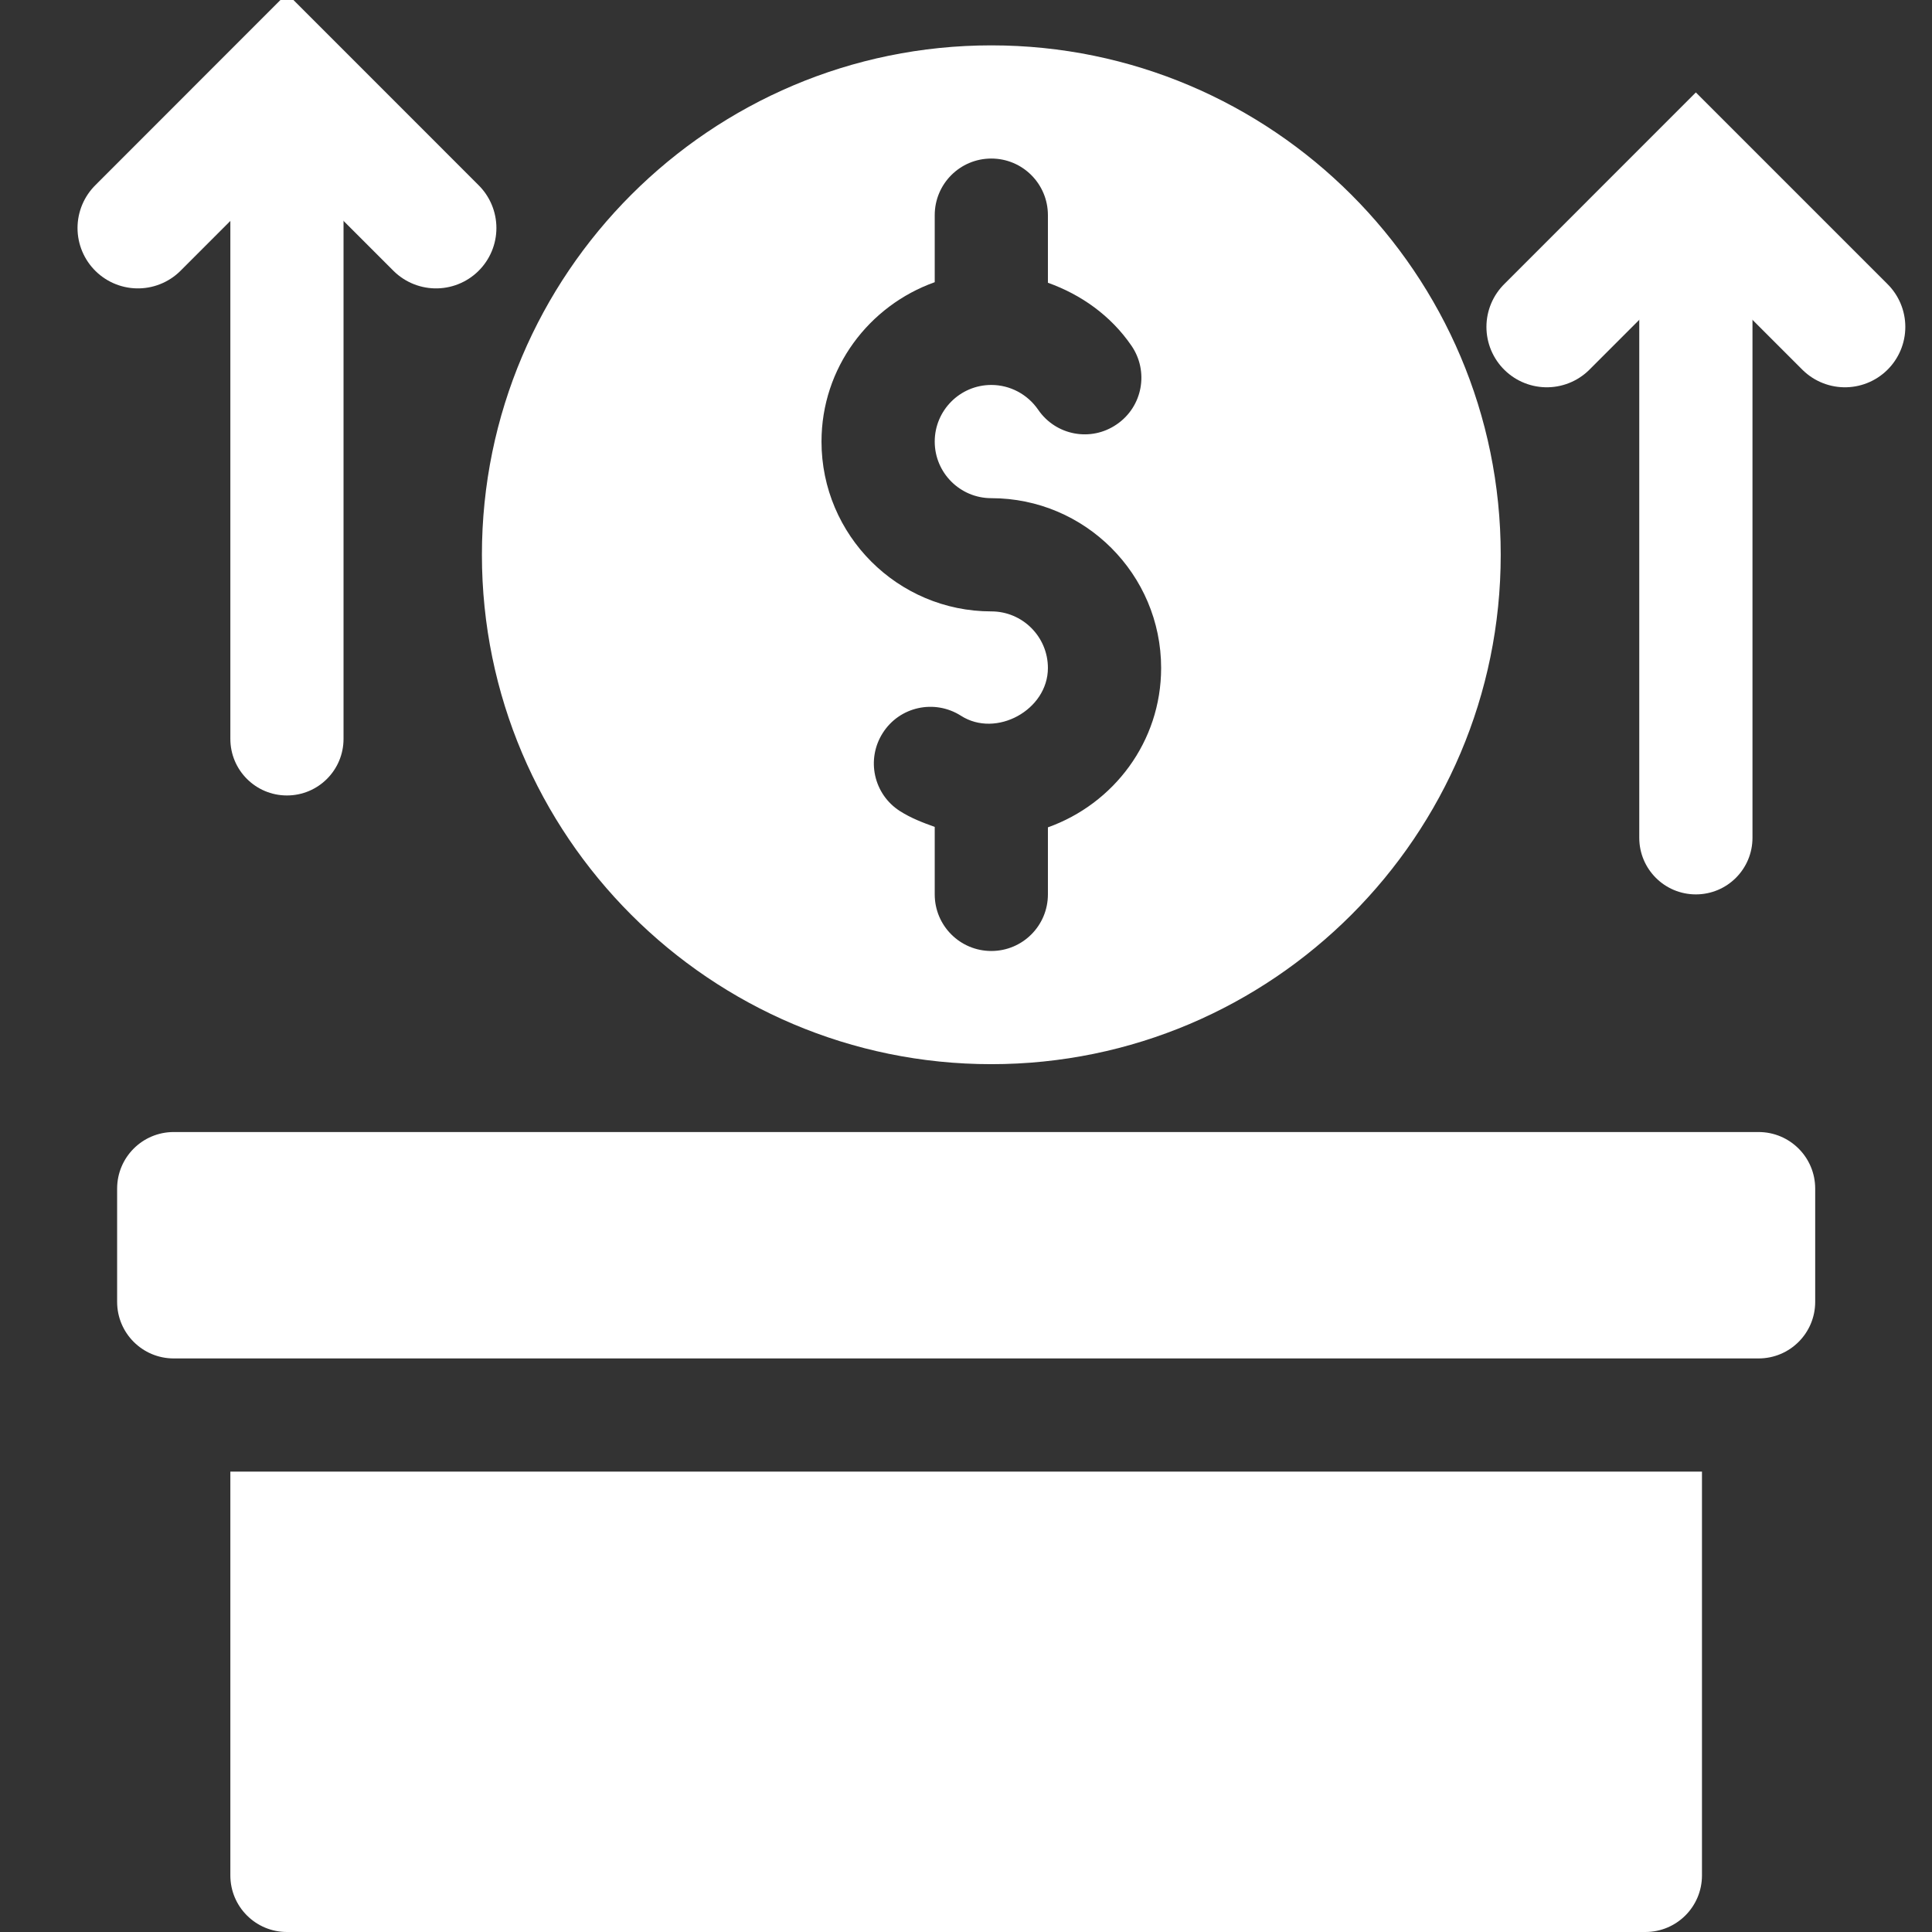
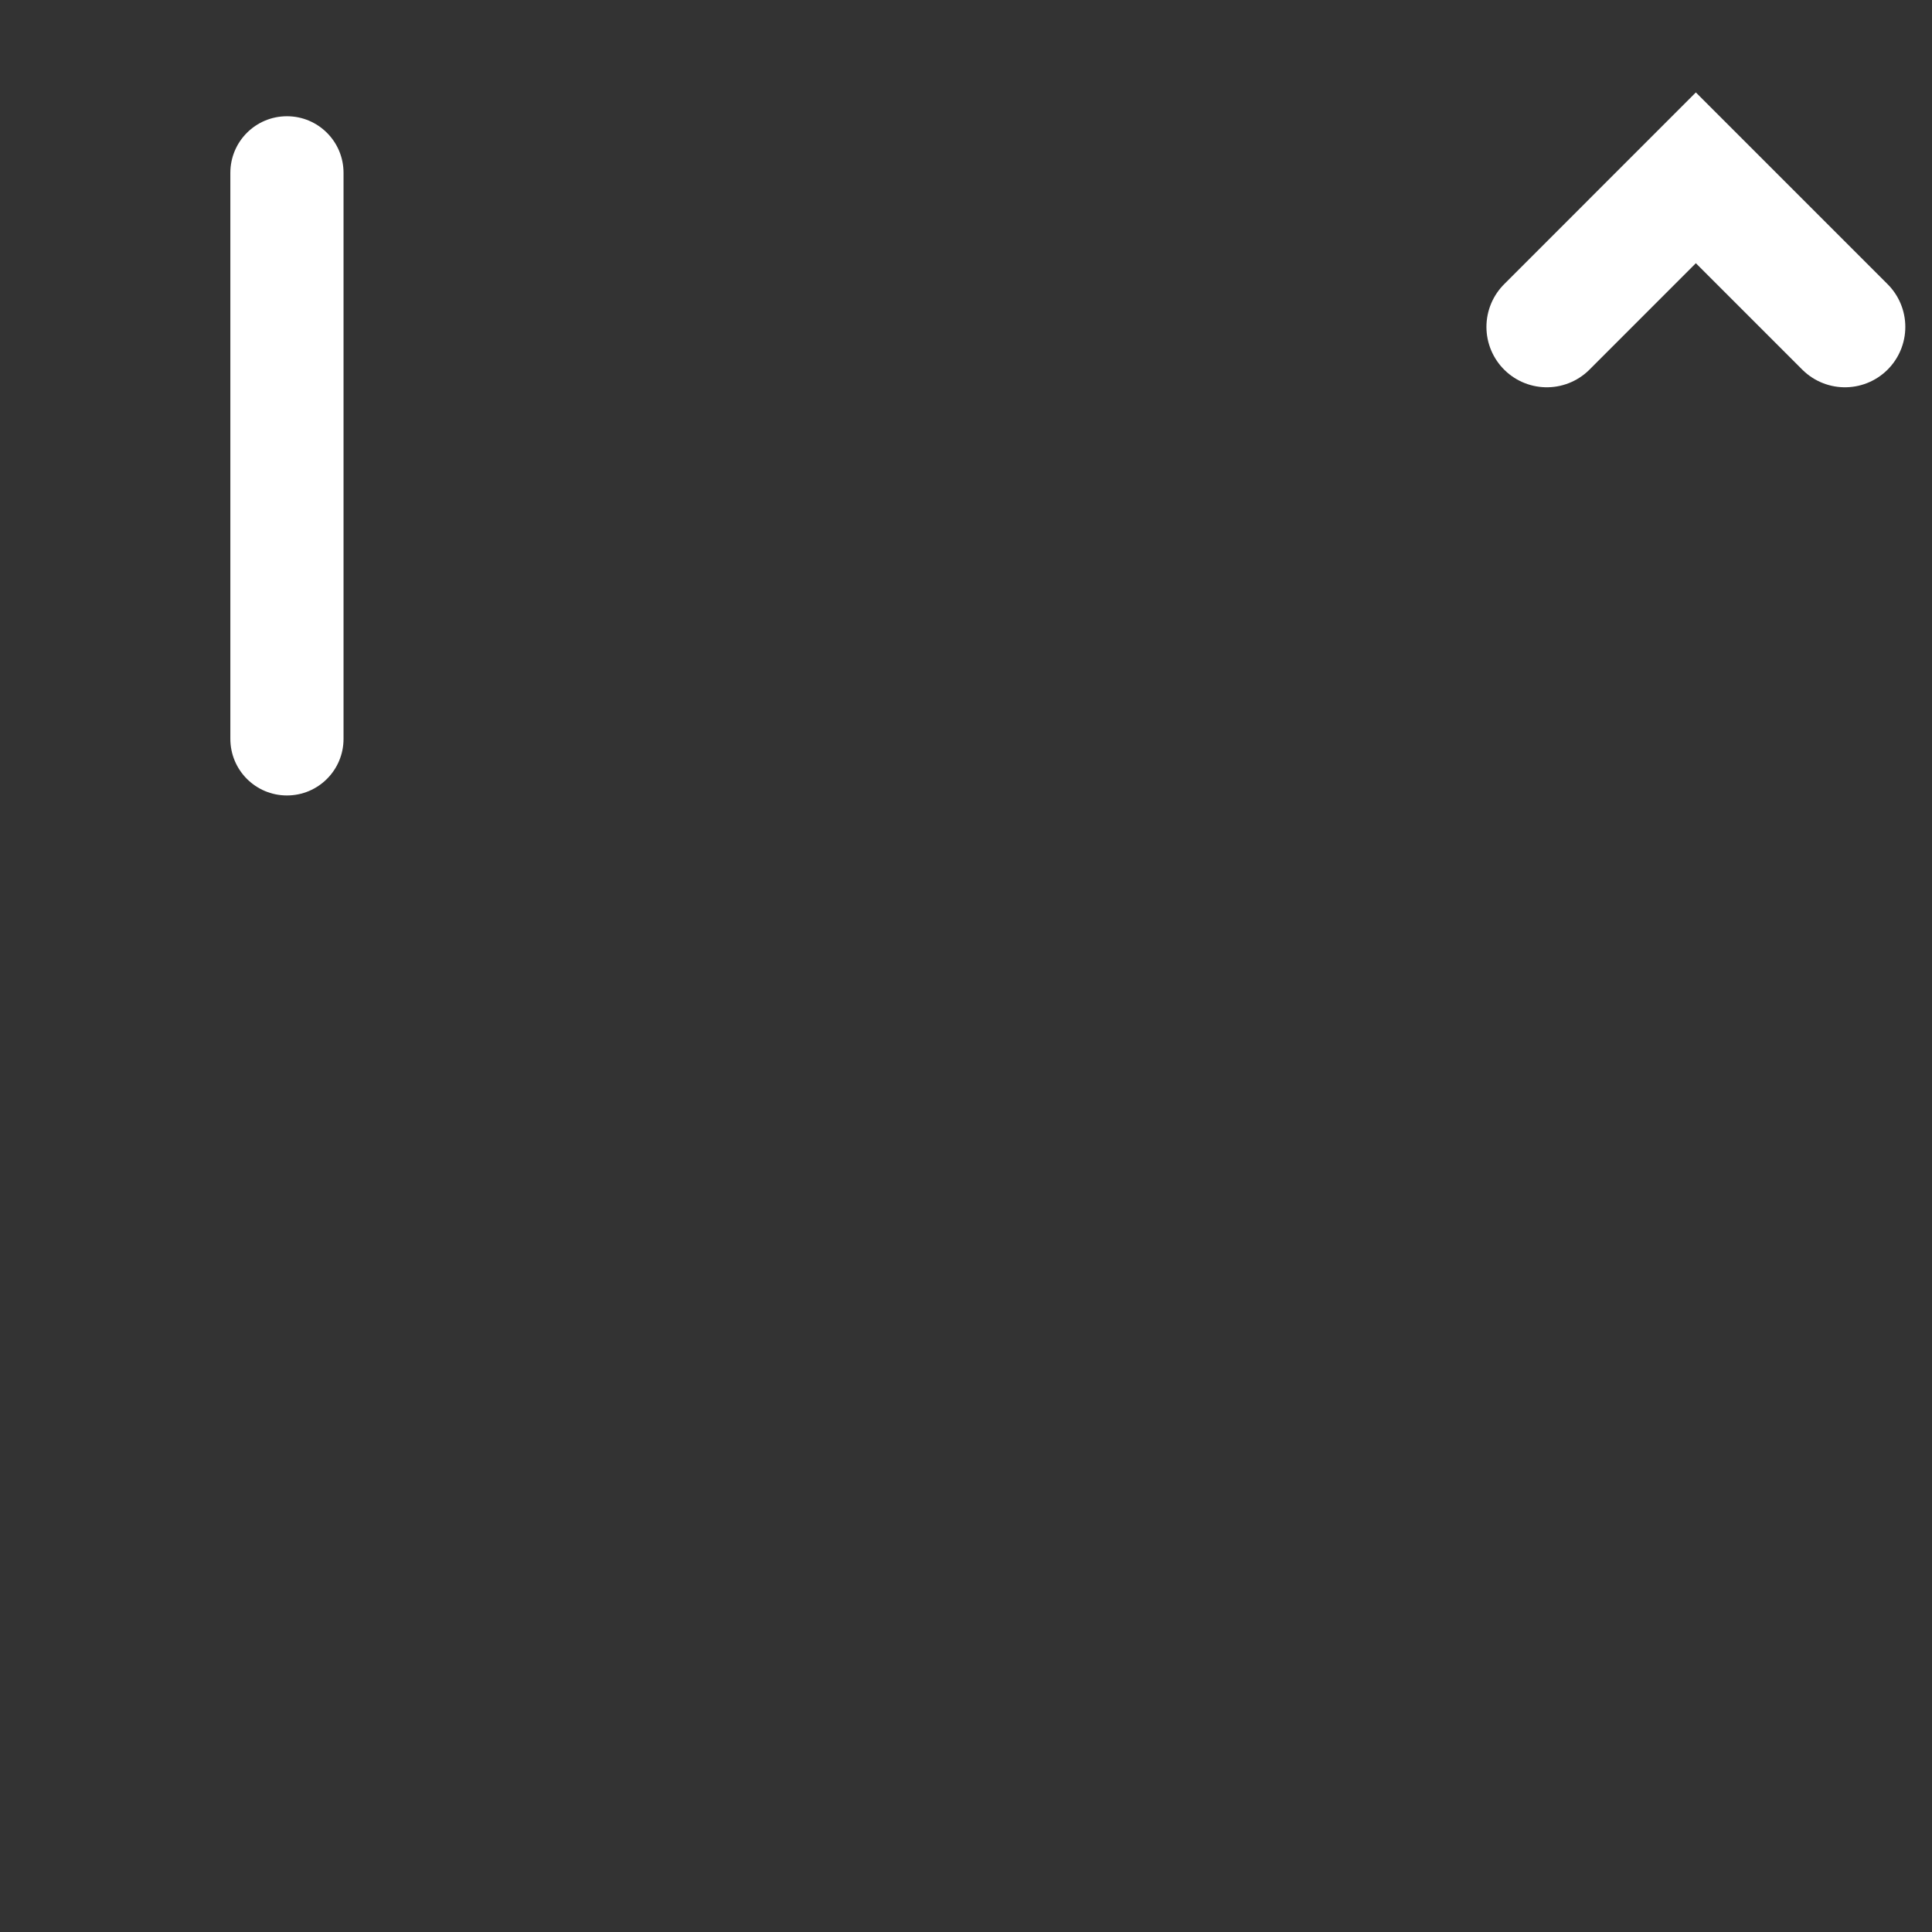
<svg xmlns="http://www.w3.org/2000/svg" width="48" height="48" viewBox="0 0 48 48" fill="none">
  <rect x="0" y="0" width="48" height="48" fill="#333333" stroke="none" />
  <g clip-path="url(#clip0_5331_4461)">
-     <path d="M37.285 13.783C37.285 6.804 31.608 1.127 24.629 1.127C17.65 1.127 11.973 6.804 11.973 13.783C11.973 20.762 17.65 26.439 24.629 26.439C31.608 26.439 37.285 20.762 37.285 13.783ZM23.223 22.221V20.544C22.925 20.438 22.63 20.324 22.36 20.152C21.705 19.735 21.514 18.866 21.932 18.211C22.349 17.554 23.217 17.365 23.874 17.782C24.746 18.343 26.035 17.641 26.035 16.596C26.035 15.82 25.405 15.19 24.629 15.19C22.303 15.19 20.41 13.297 20.41 10.971C20.41 9.14 21.589 7.593 23.223 7.011V5.346C23.223 4.568 23.852 3.939 24.629 3.939C25.406 3.939 26.035 4.568 26.035 5.346V7.025C26.862 7.32 27.599 7.843 28.11 8.588C28.55 9.228 28.388 10.104 27.746 10.542C27.104 10.986 26.23 10.82 25.792 10.178C25.527 9.794 25.093 9.564 24.629 9.564C23.853 9.564 23.223 10.195 23.223 10.971C23.223 11.747 23.853 12.377 24.629 12.377C26.955 12.377 28.848 14.269 28.848 16.596C28.848 18.427 27.669 19.973 26.035 20.555V22.221C26.035 22.998 25.406 23.627 24.629 23.627C23.852 23.627 23.223 22.998 23.223 22.221Z" fill="white" />
-     <path d="M43.691 28.125H4.316C3.539 28.125 2.91 28.754 2.91 29.531V32.344C2.91 33.121 3.539 33.75 4.316 33.75H43.691C44.469 33.75 45.098 33.121 45.098 32.344V29.531C45.098 28.754 44.469 28.125 43.691 28.125Z" fill="white" />
    <path d="M8.535 18.357V4.294C8.535 3.517 7.906 2.888 7.129 2.888C6.352 2.888 5.723 3.517 5.723 4.294V18.357C5.723 19.134 6.352 19.763 7.129 19.763C7.906 19.763 8.535 19.134 8.535 18.357Z" fill="white" />
-     <path d="M3.426 5.665L7.129 1.96L10.833 5.665" stroke="white" stroke-width="3" stroke-linecap="round" />
-     <path d="M43.54 20.814V6.752C43.54 5.975 42.911 5.346 42.133 5.346C41.356 5.346 40.727 5.975 40.727 6.752V20.814C40.727 21.592 41.356 22.221 42.133 22.221C42.911 22.221 43.54 21.592 43.54 20.814Z" fill="white" />
    <path d="M38.43 8.122L42.133 4.418L45.837 8.122" stroke="white" stroke-width="3" stroke-linecap="round" />
-     <path d="M5.723 46.594C5.723 47.371 6.352 48 7.129 48H40.879C41.656 48 42.285 47.371 42.285 46.594V36.562H5.723V46.594Z" fill="white" />
  </g>
  <defs>
    <clipPath id="clip0_5331_4461">
      <rect width="48" height="48" fill="white" transform="translate(0.004)" />
    </clipPath>
  </defs>
</svg>